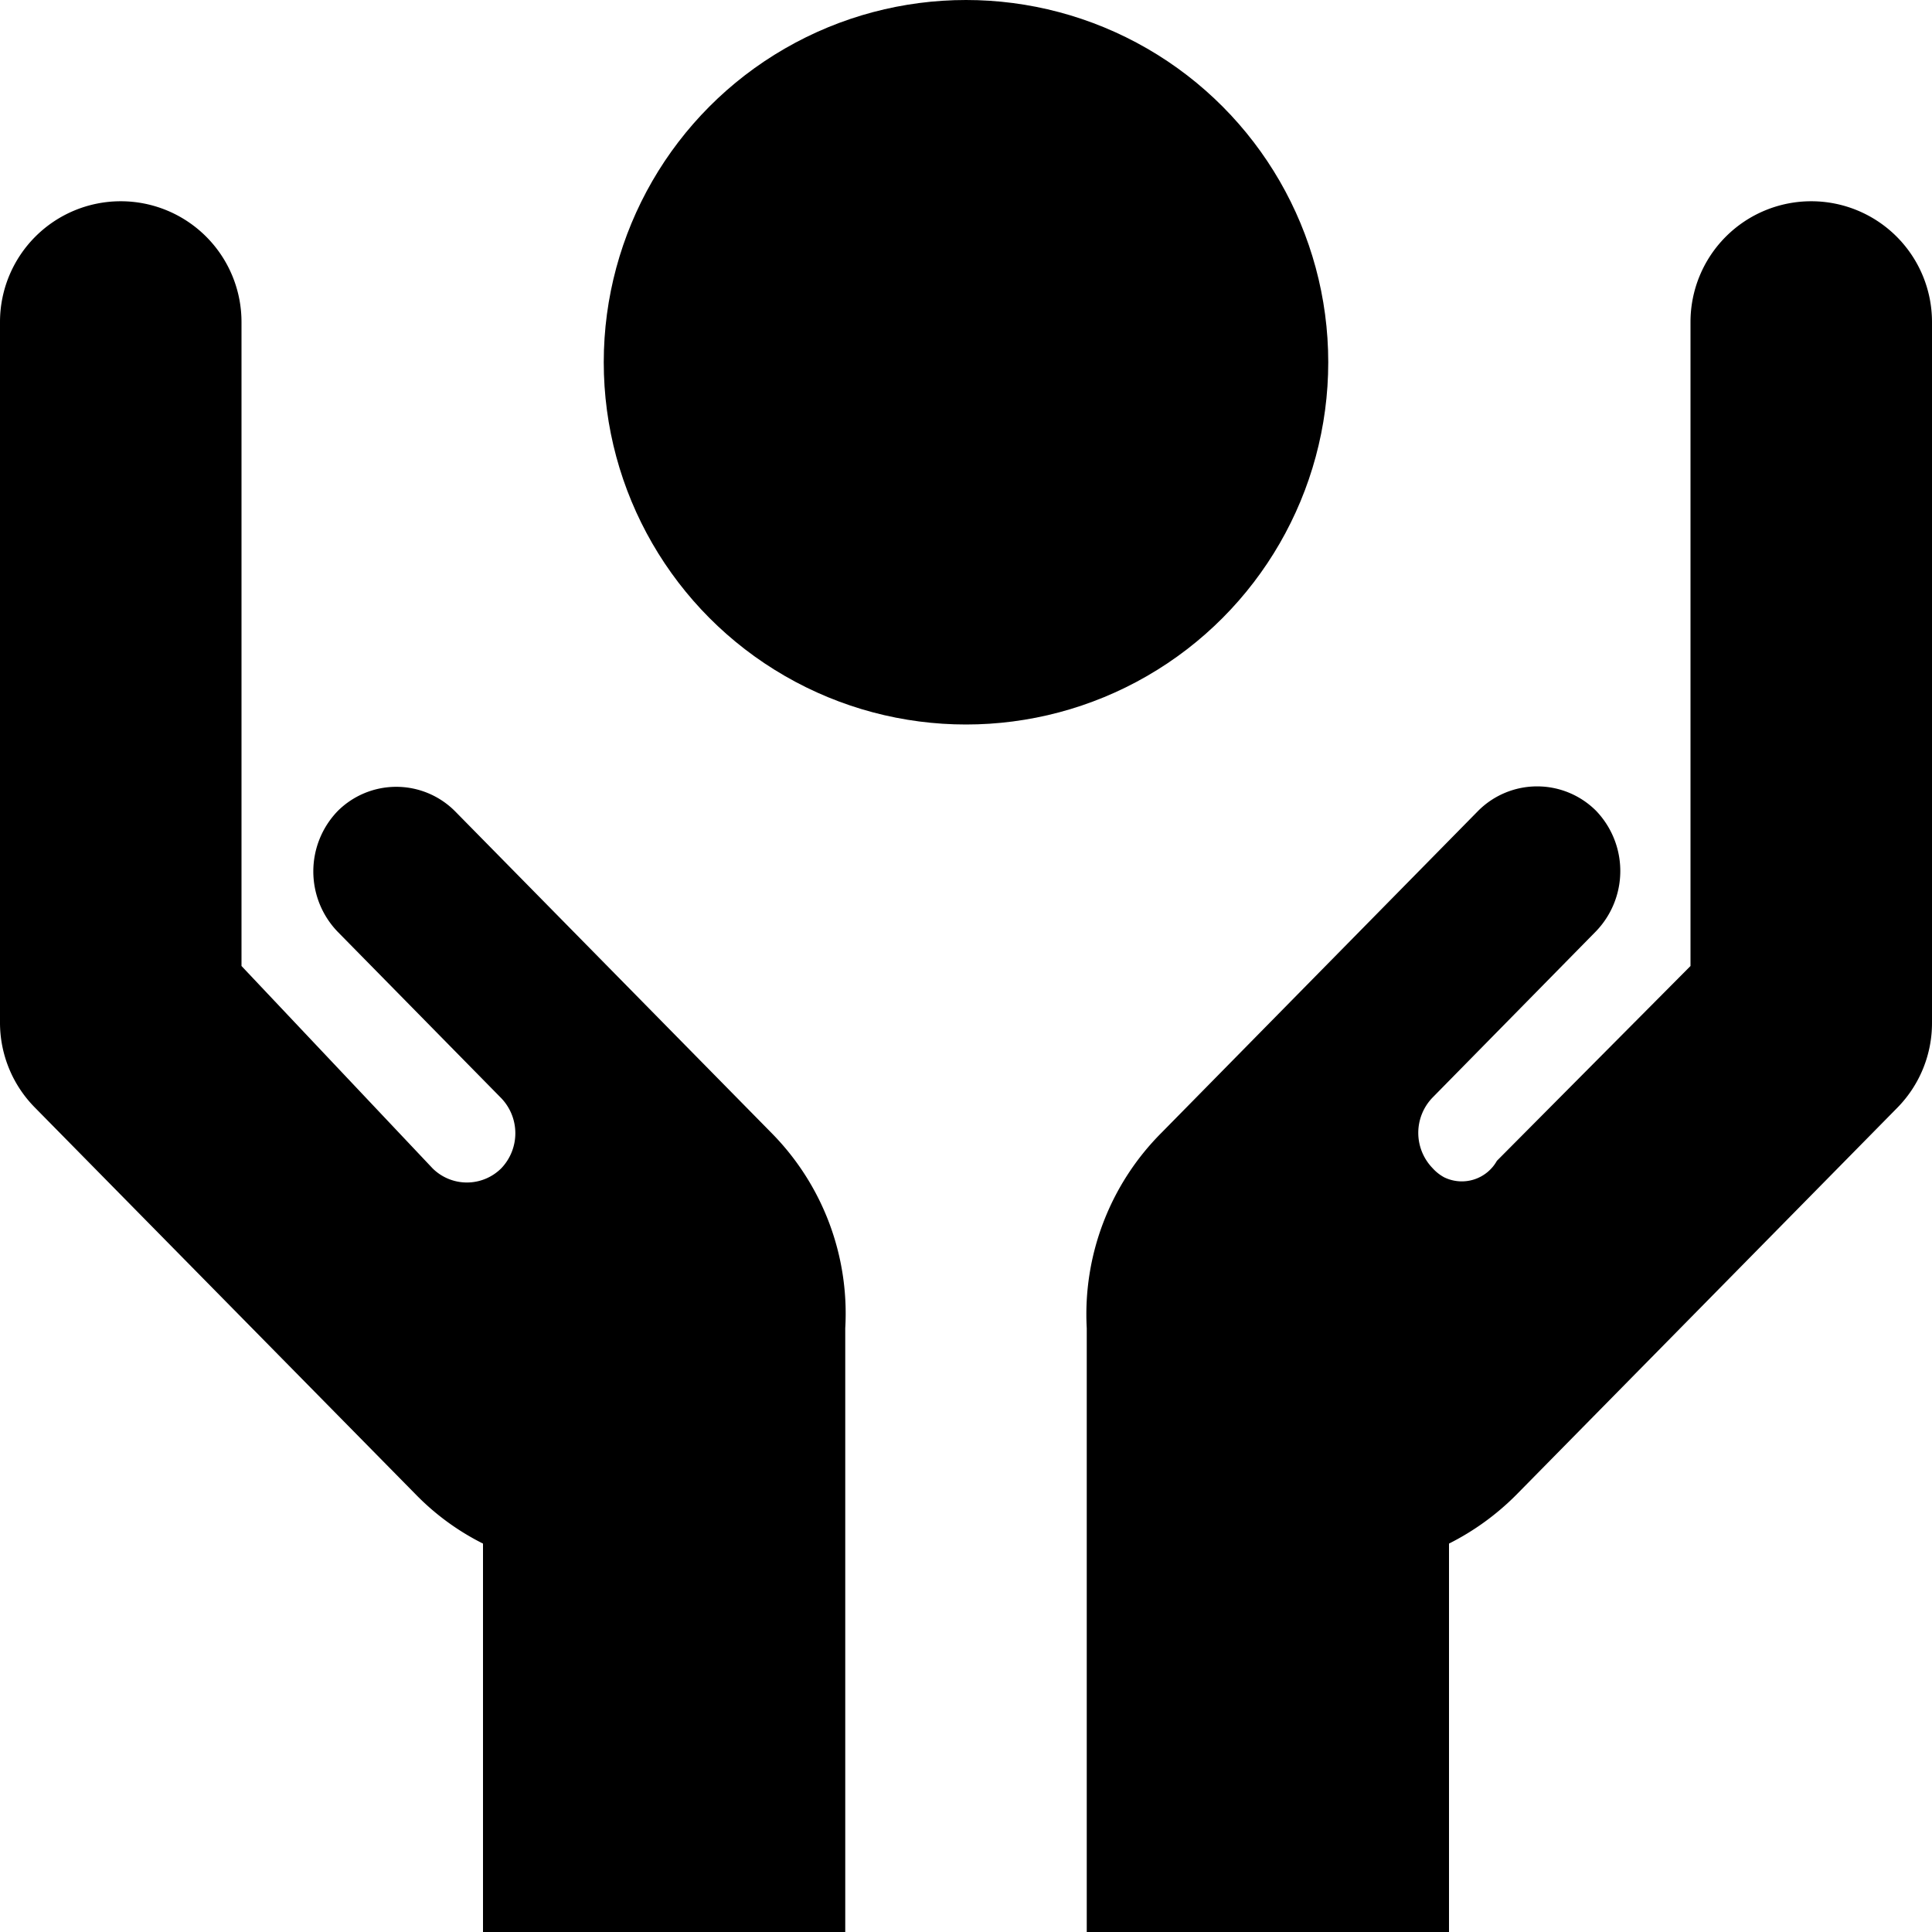
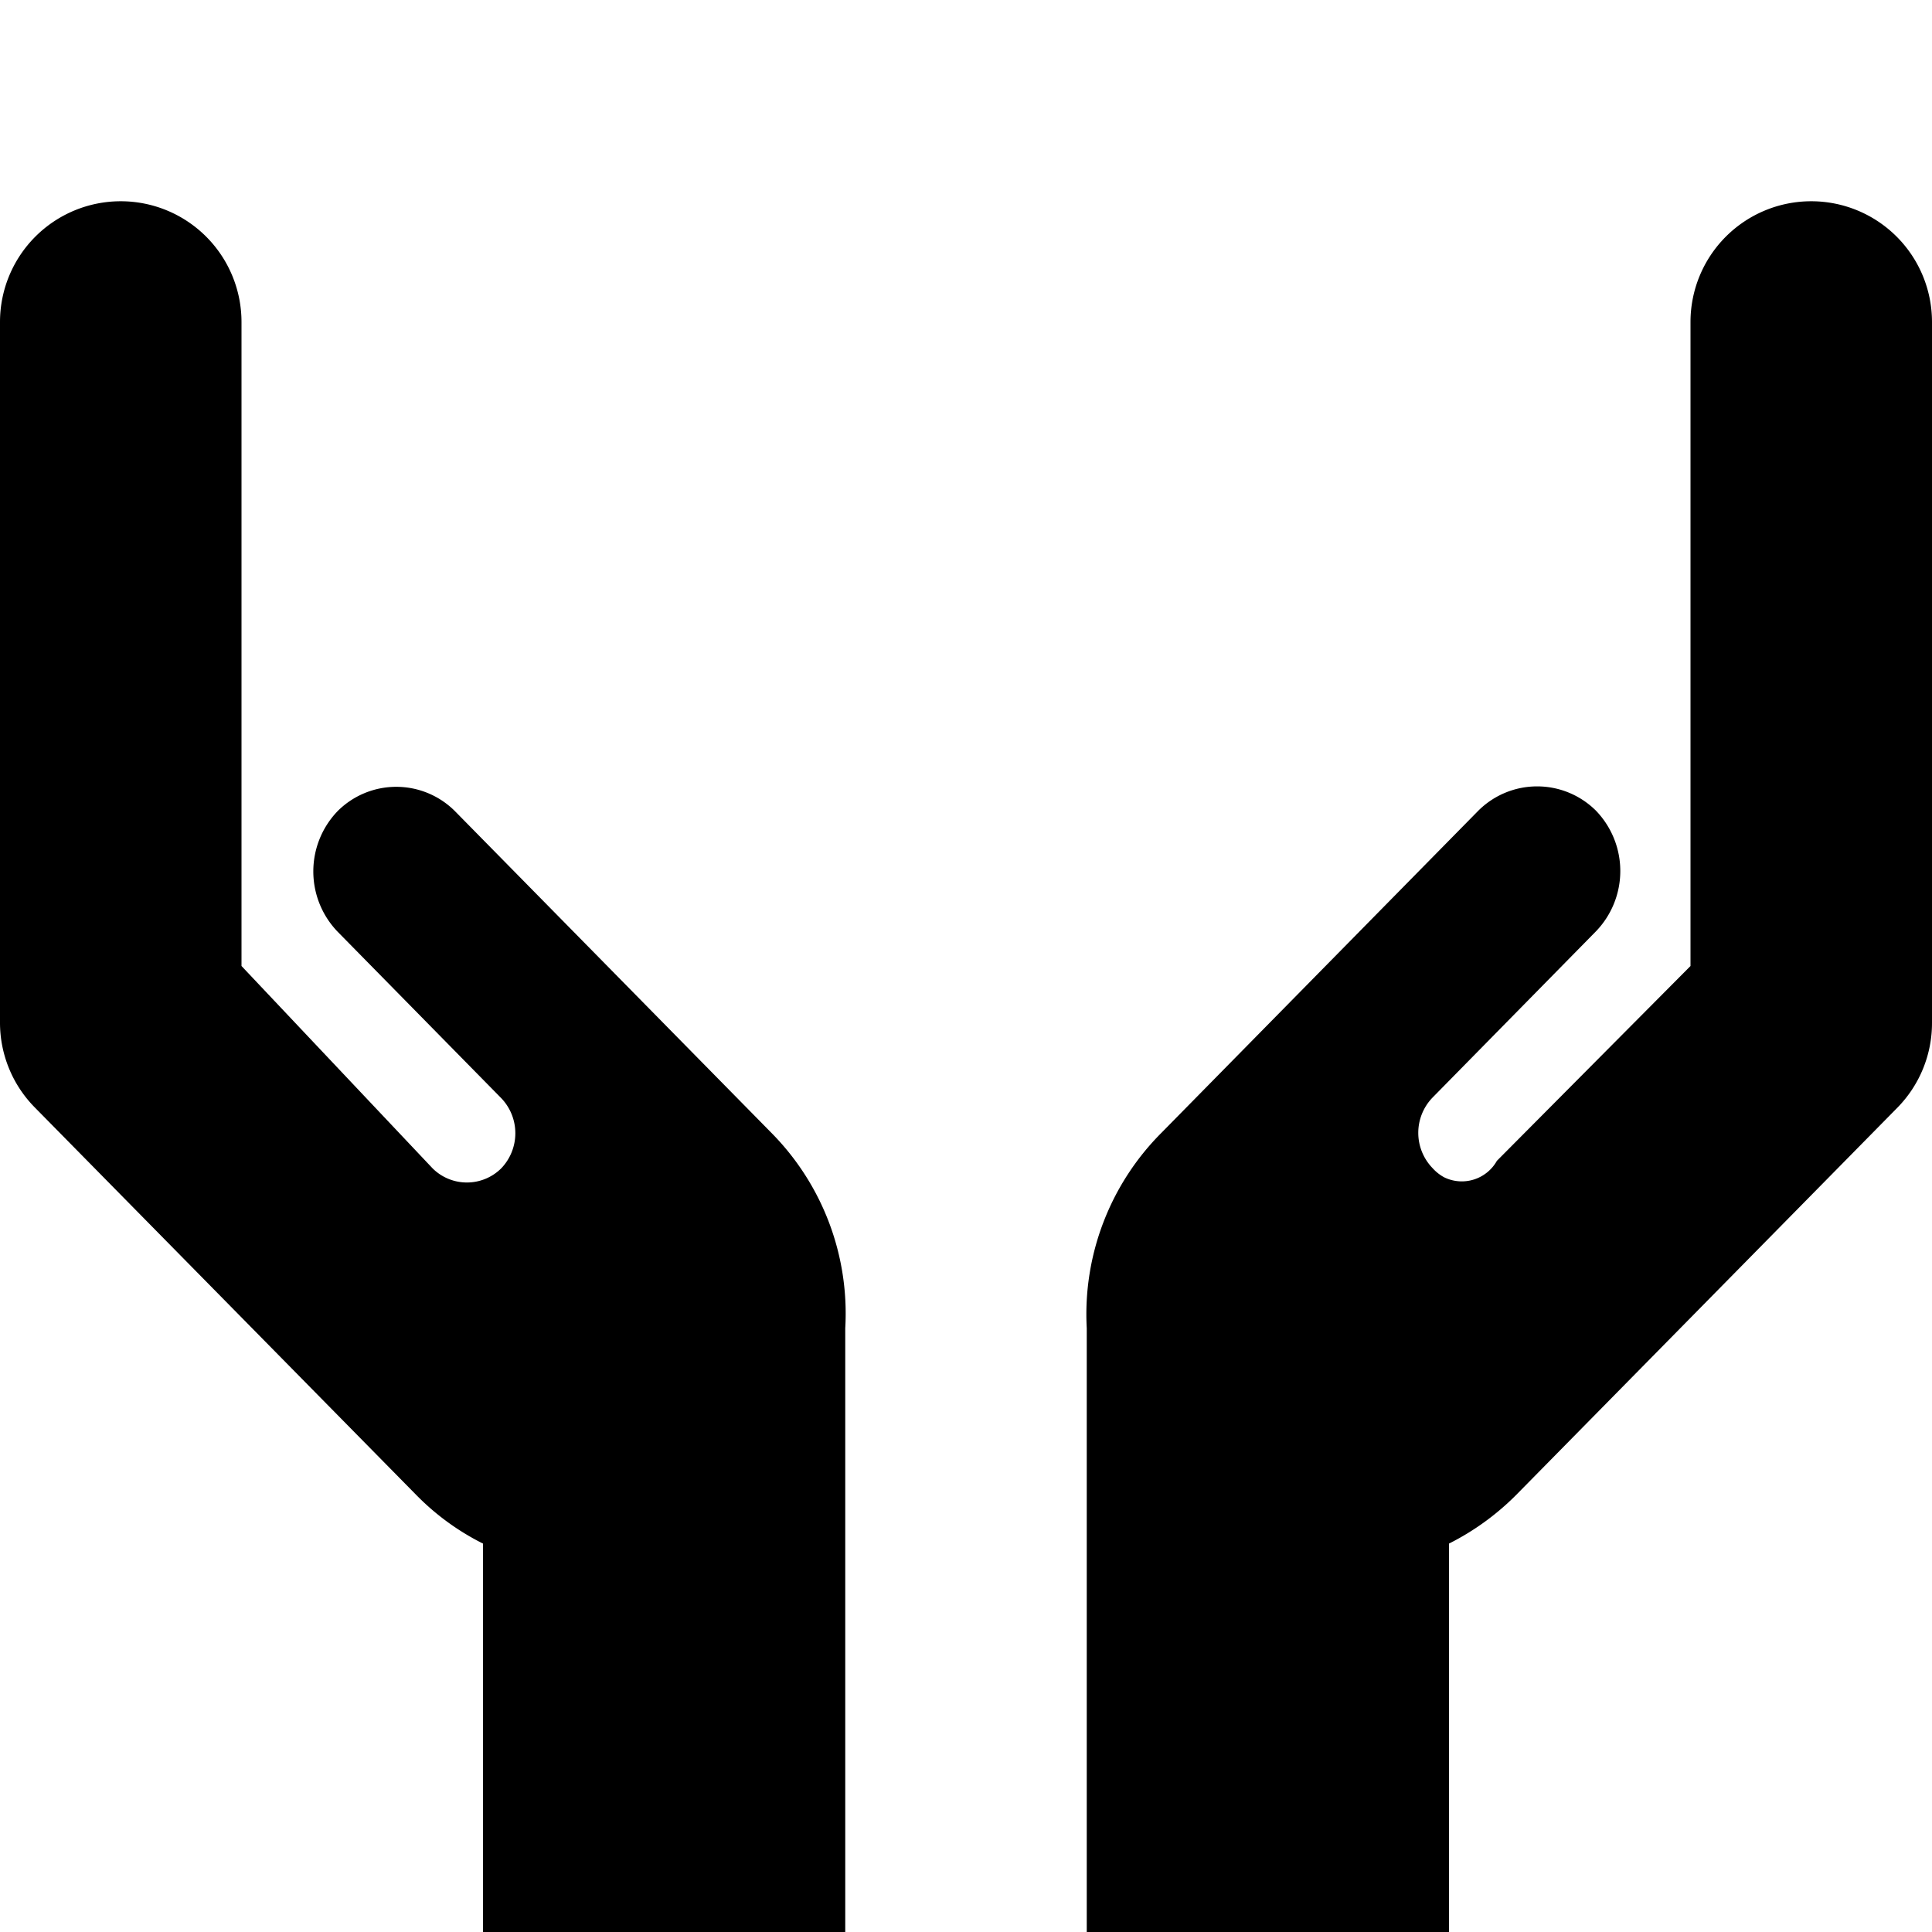
<svg xmlns="http://www.w3.org/2000/svg" viewBox="0 0 48 48">
  <path d="M45,5a3,3,0,0,0-3,3V24l-4.81,4.84a1,1,0,0,1-1.31.41,1.09,1.09,0,0,1-.29-.23,1.26,1.26,0,0,1,0-1.75l4.06-4.13a2.16,2.16,0,0,0,0-3,2.07,2.07,0,0,0-2.92,0l0,0-7.87,8A6.38,6.38,0,0,0,27,33h0V48h9V38.35a6.43,6.43,0,0,0,1.67-1.21l9.47-9.62A3,3,0,0,0,48,25.4V8A3,3,0,0,0,45,5ZM19.17,28.15l-7.87-8a2.06,2.06,0,0,0-2.91,0l0,0a2.16,2.16,0,0,0,0,3l4.06,4.13a1.26,1.26,0,0,1,0,1.75,1.21,1.21,0,0,1-1.7,0l0,0L6,24V8A3,3,0,0,0,3,5,3,3,0,0,0,0,8V25.4a3,3,0,0,0,.87,2.12l9.47,9.62A6.21,6.21,0,0,0,12,38.35V48h9V33h0A6.38,6.38,0,0,0,19.17,28.15Z" />
-   <circle cx="24" cy="9" r="9" />
</svg>